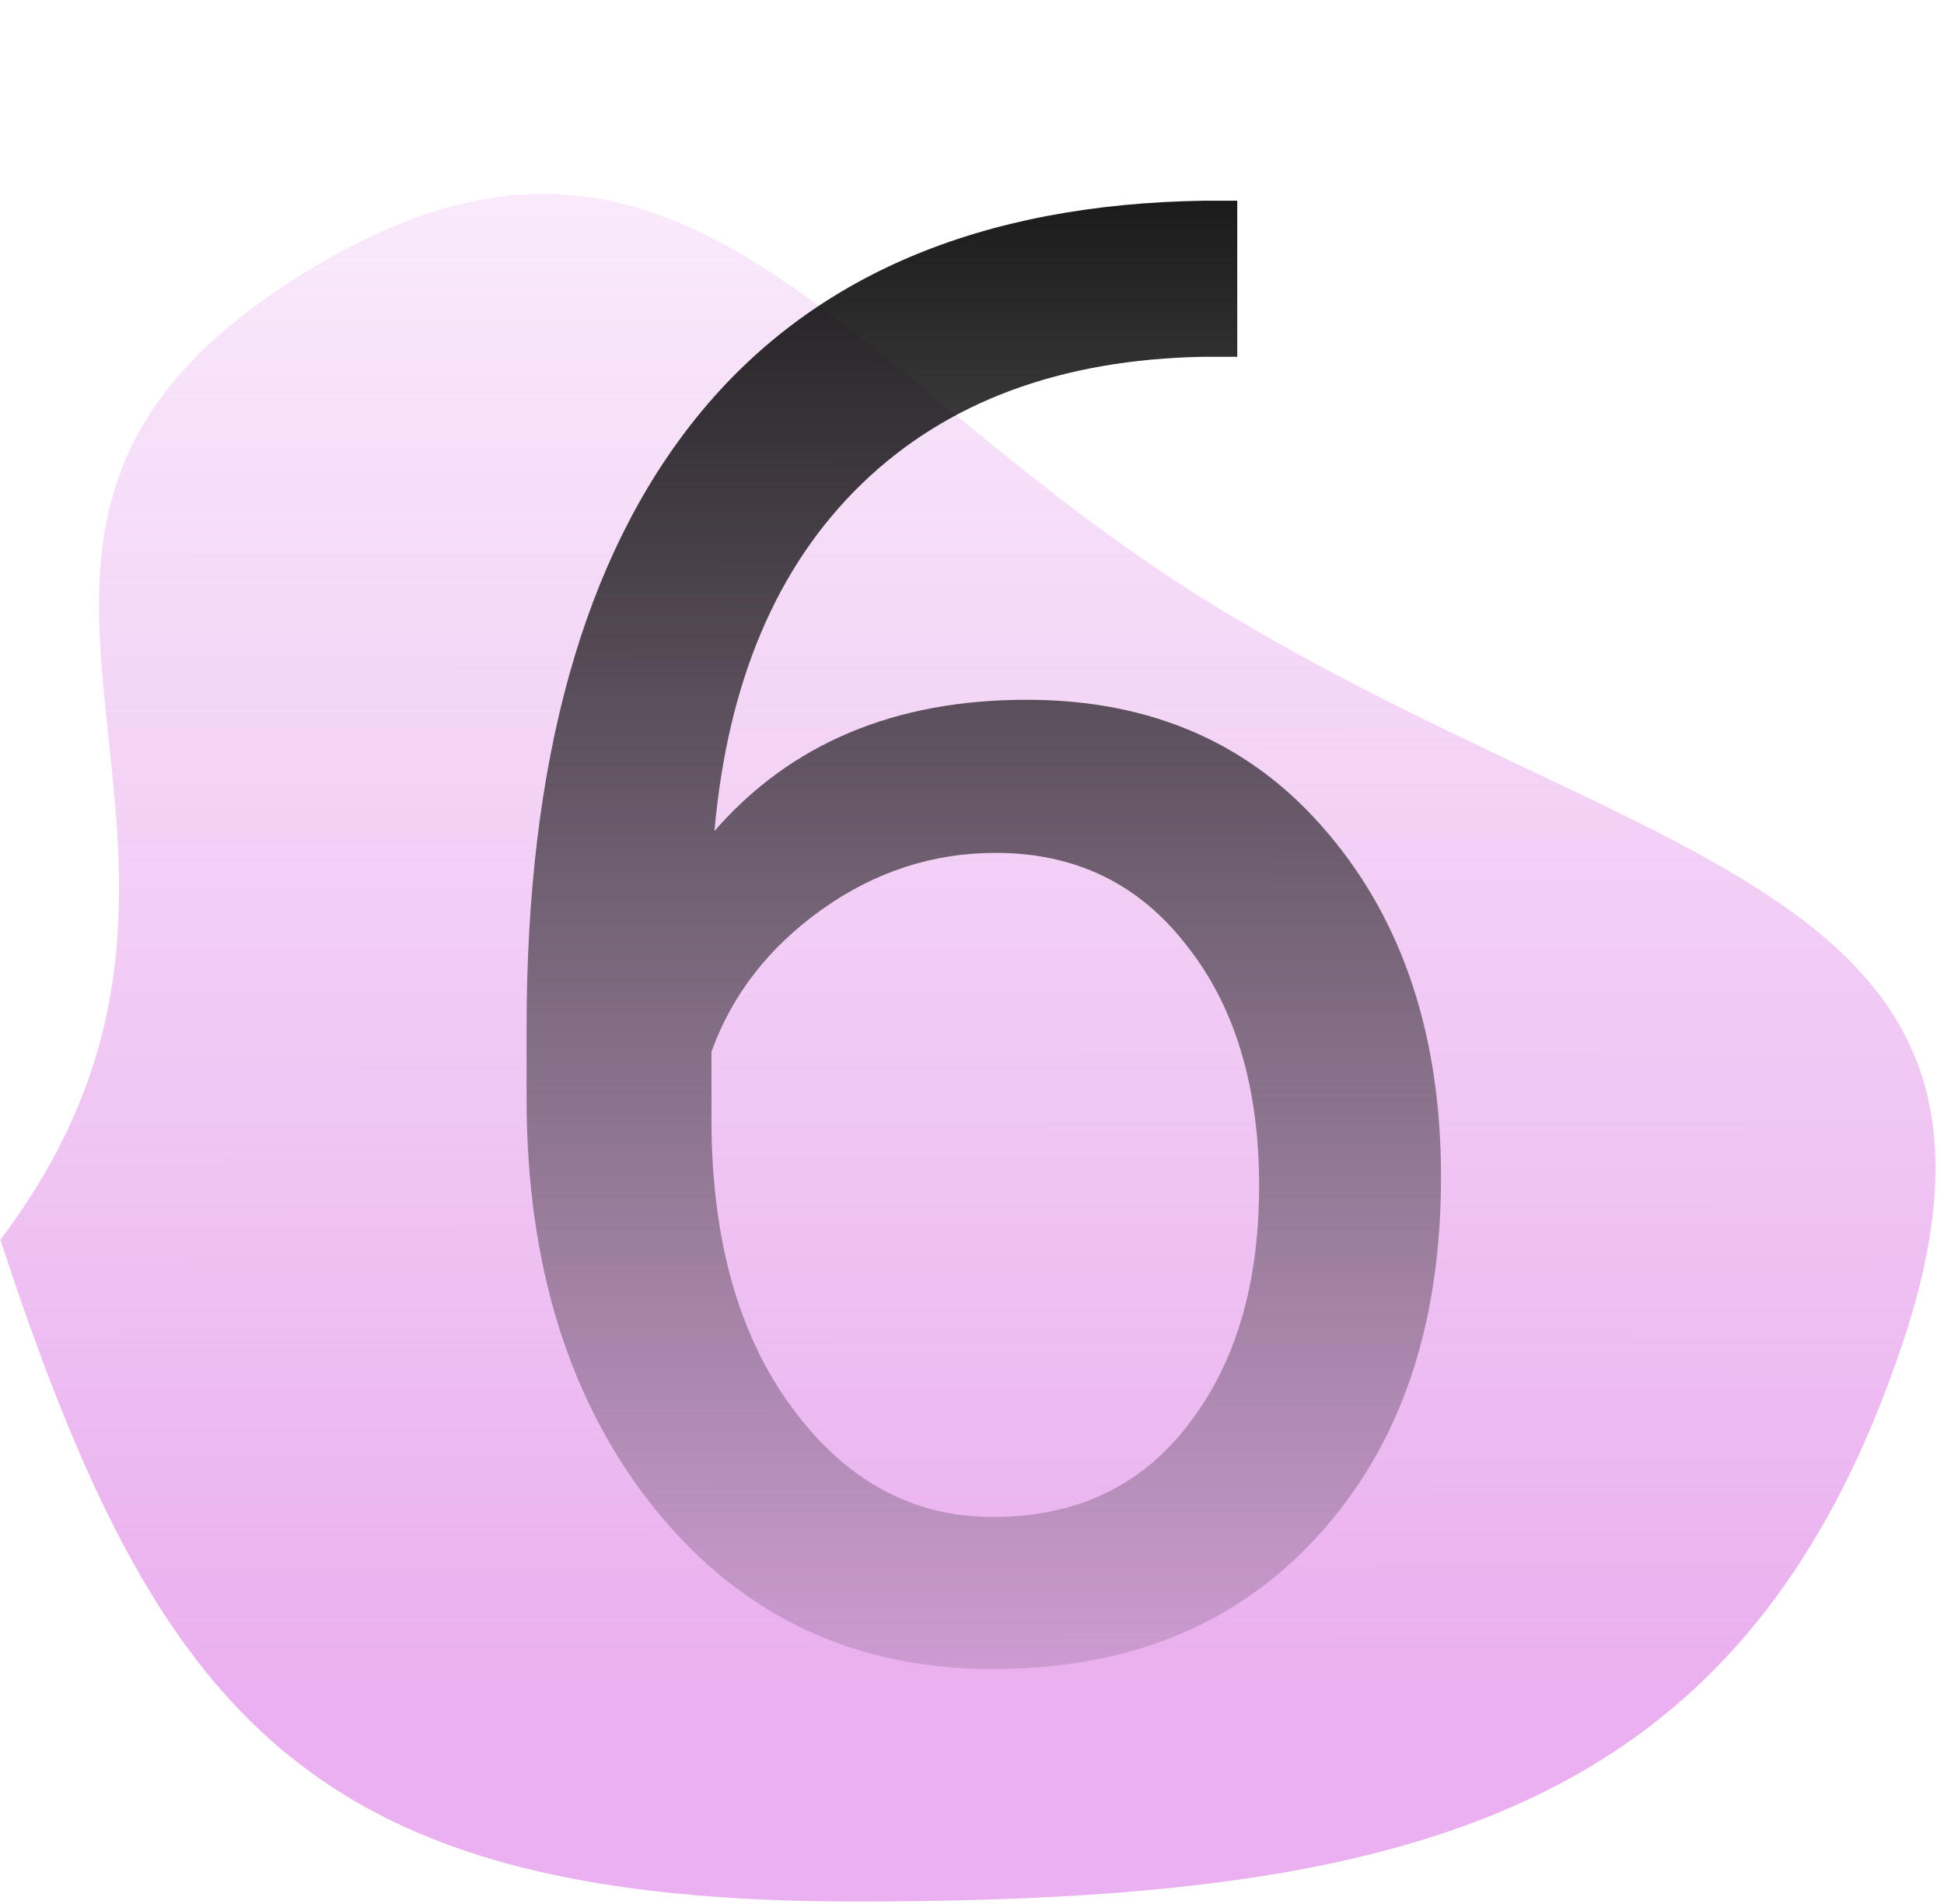
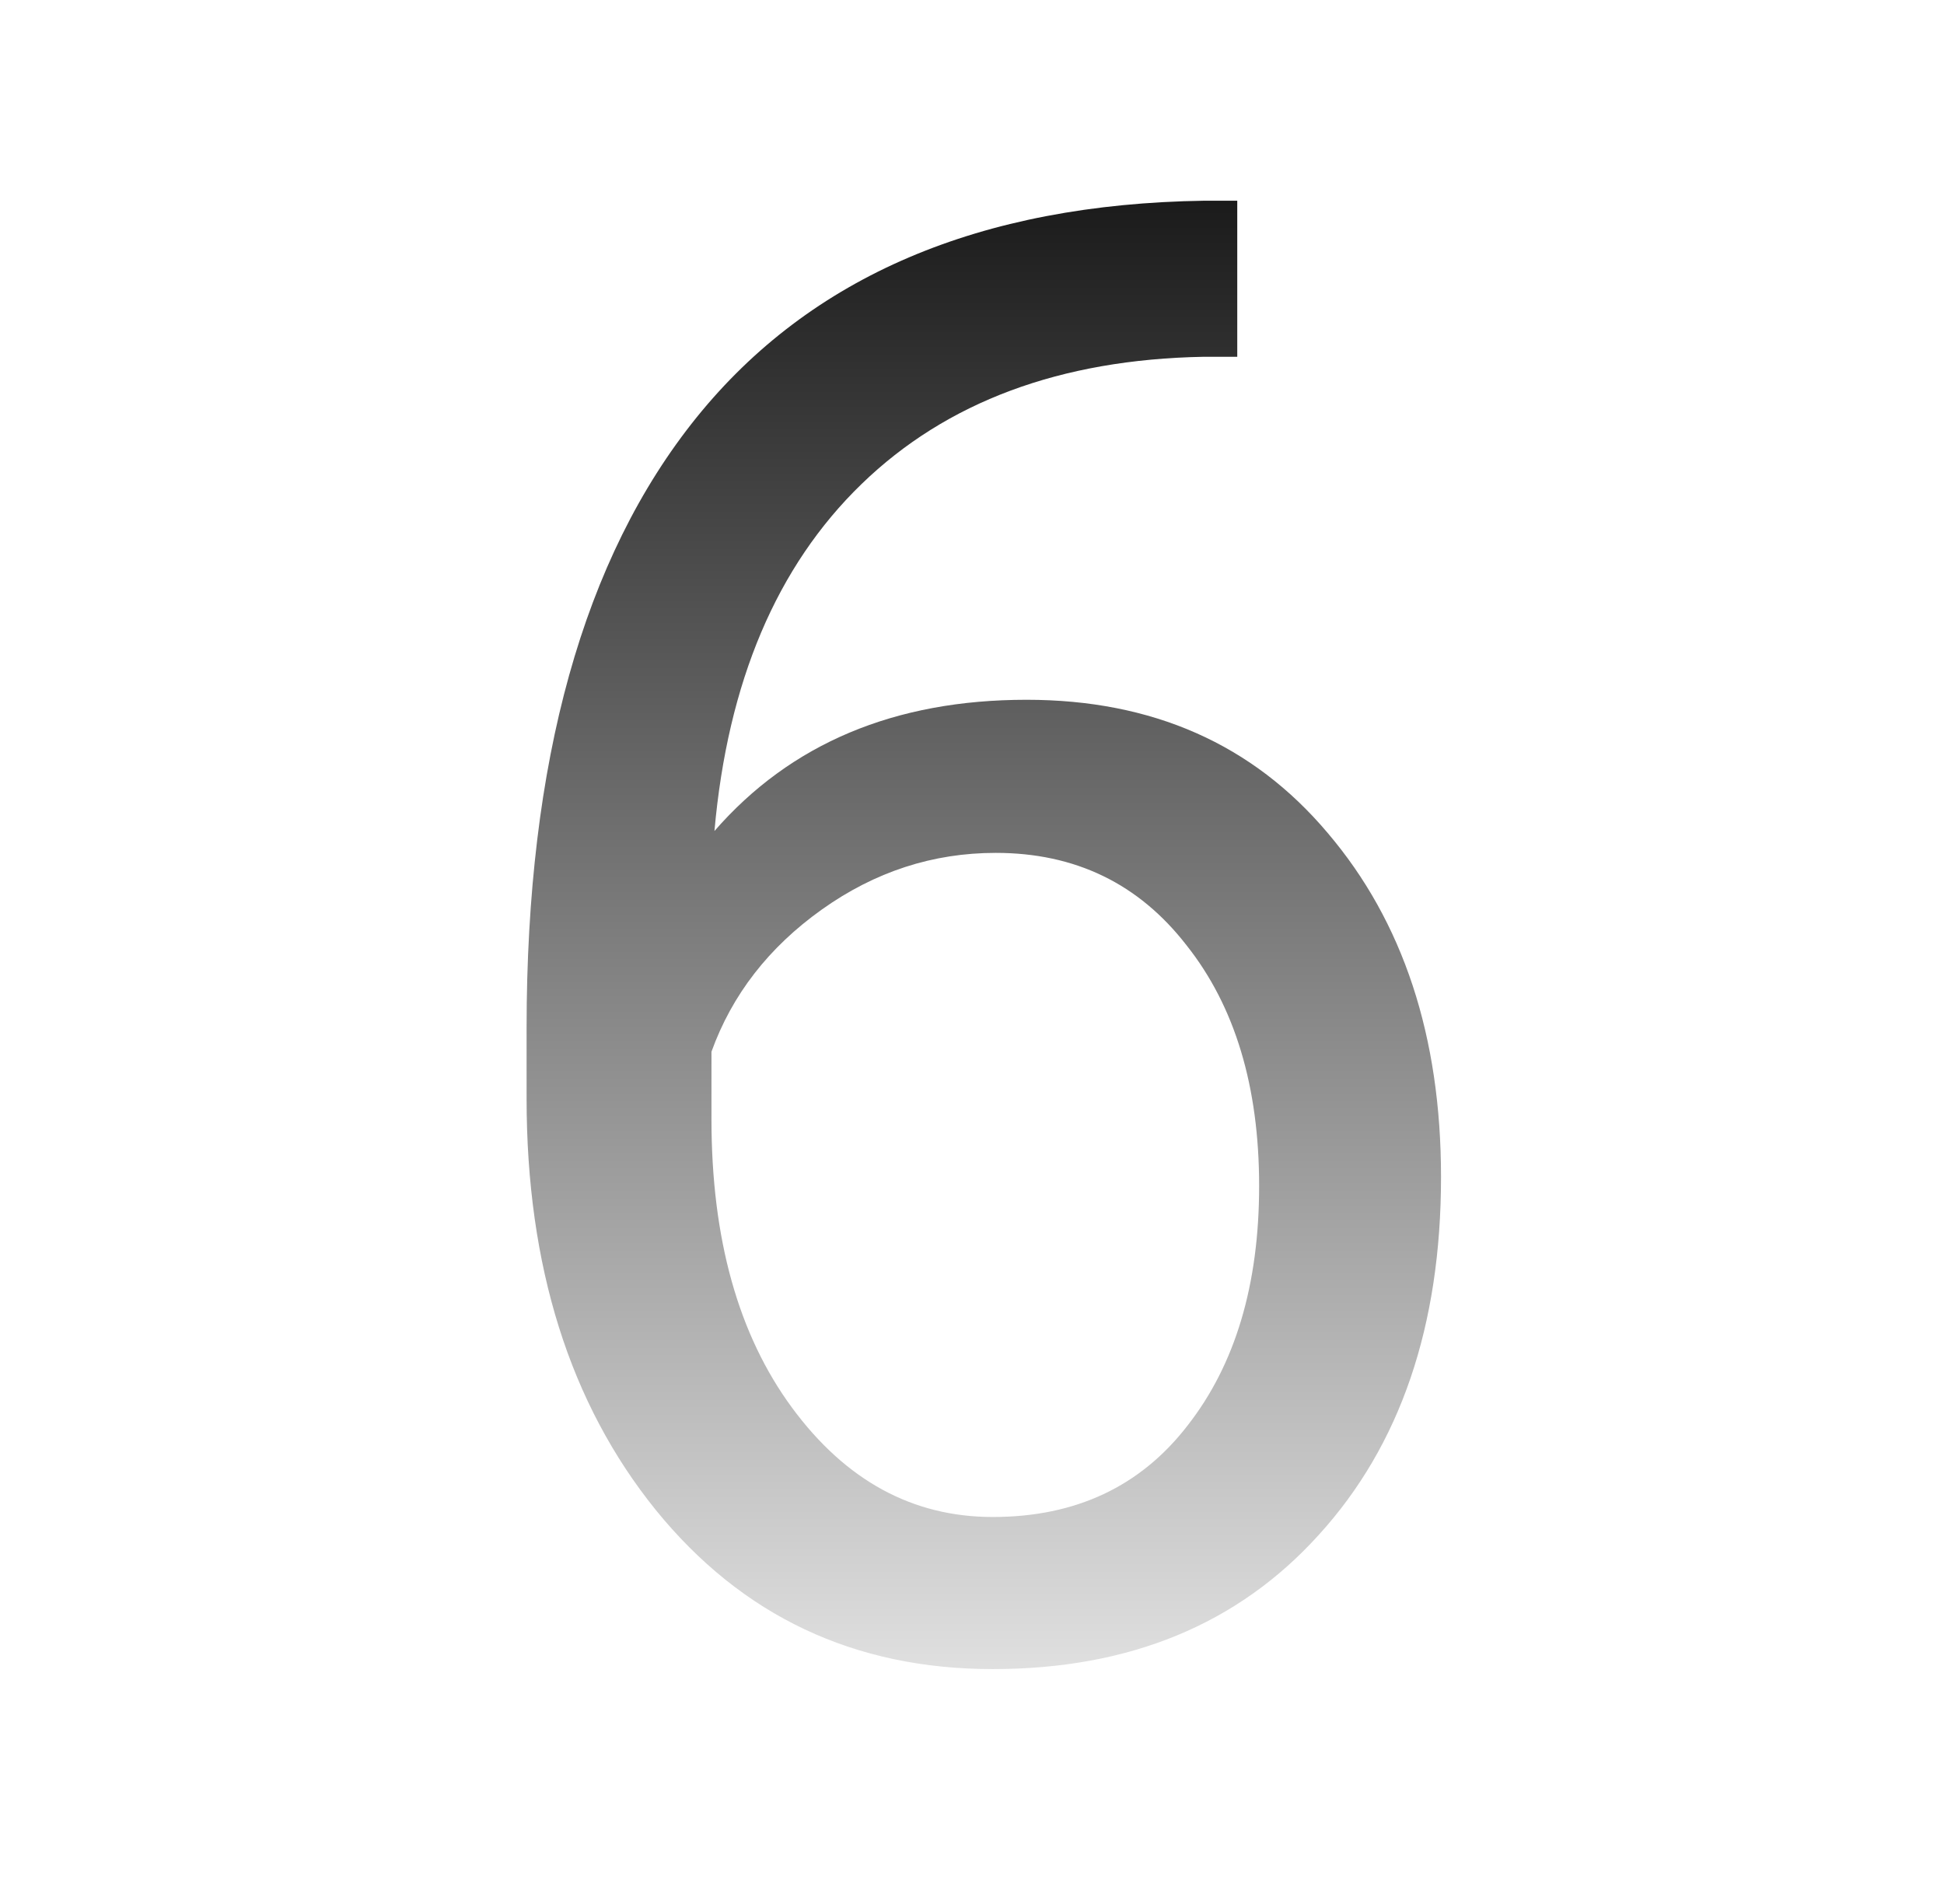
<svg xmlns="http://www.w3.org/2000/svg" width="191" height="187" viewBox="0 0 191 187" fill="none">
-   <path fill-rule="evenodd" clip-rule="evenodd" d="M84.629 186.785C30.556 186.896 15.528 168.978 0.036 121.775C29.964 82.193 -12.45 52.784 29.967 26.753C67.126 3.948 82.217 36.848 119.438 59.565C161.933 85.501 201.822 87.077 187.019 131.689C171.47 178.546 138.353 186.675 84.629 186.785Z" fill="url(#paint0_linear)" />
  <path d="M121.562 19.715V35.047H118.242C104.18 35.307 92.982 39.474 84.648 47.547C76.315 55.62 71.497 66.981 70.195 81.629C77.682 73.035 87.904 68.738 100.859 68.738C113.229 68.738 123.092 73.1 130.449 81.824C137.871 90.548 141.582 101.811 141.582 115.613C141.582 130.262 137.578 141.98 129.57 150.77C121.628 159.559 110.951 163.953 97.539 163.953C83.932 163.953 72.897 158.745 64.434 148.328C55.97 137.846 51.738 124.37 51.738 107.898V100.965C51.738 74.793 57.305 54.806 68.438 41.004C79.635 27.137 96.269 20.04 118.34 19.715H121.562ZM97.832 83.777C91.647 83.777 85.951 85.633 80.742 89.344C75.534 93.055 71.921 97.71 69.902 103.309V109.949C69.902 121.668 72.539 131.108 77.812 138.27C83.086 145.431 89.662 149.012 97.539 149.012C105.677 149.012 112.057 146.017 116.68 140.027C121.367 134.038 123.711 126.193 123.711 116.492C123.711 106.727 121.335 98.849 116.582 92.859C111.895 86.805 105.645 83.777 97.832 83.777Z" fill="url(#paint1_linear)" />
  <defs>
    <linearGradient id="paint0_linear" x1="127.651" y1="165.125" x2="127.58" y2="-36.129" gradientUnits="userSpaceOnUse">
      <stop stop-color="#EAB0EF" />
      <stop offset="1" stop-color="#EAB0EF" stop-opacity="0" />
    </linearGradient>
    <linearGradient id="paint1_linear" x1="95" y1="0" x2="95" y2="187" gradientUnits="userSpaceOnUse">
      <stop />
      <stop offset="1" stop-opacity="0" />
    </linearGradient>
  </defs>
</svg>